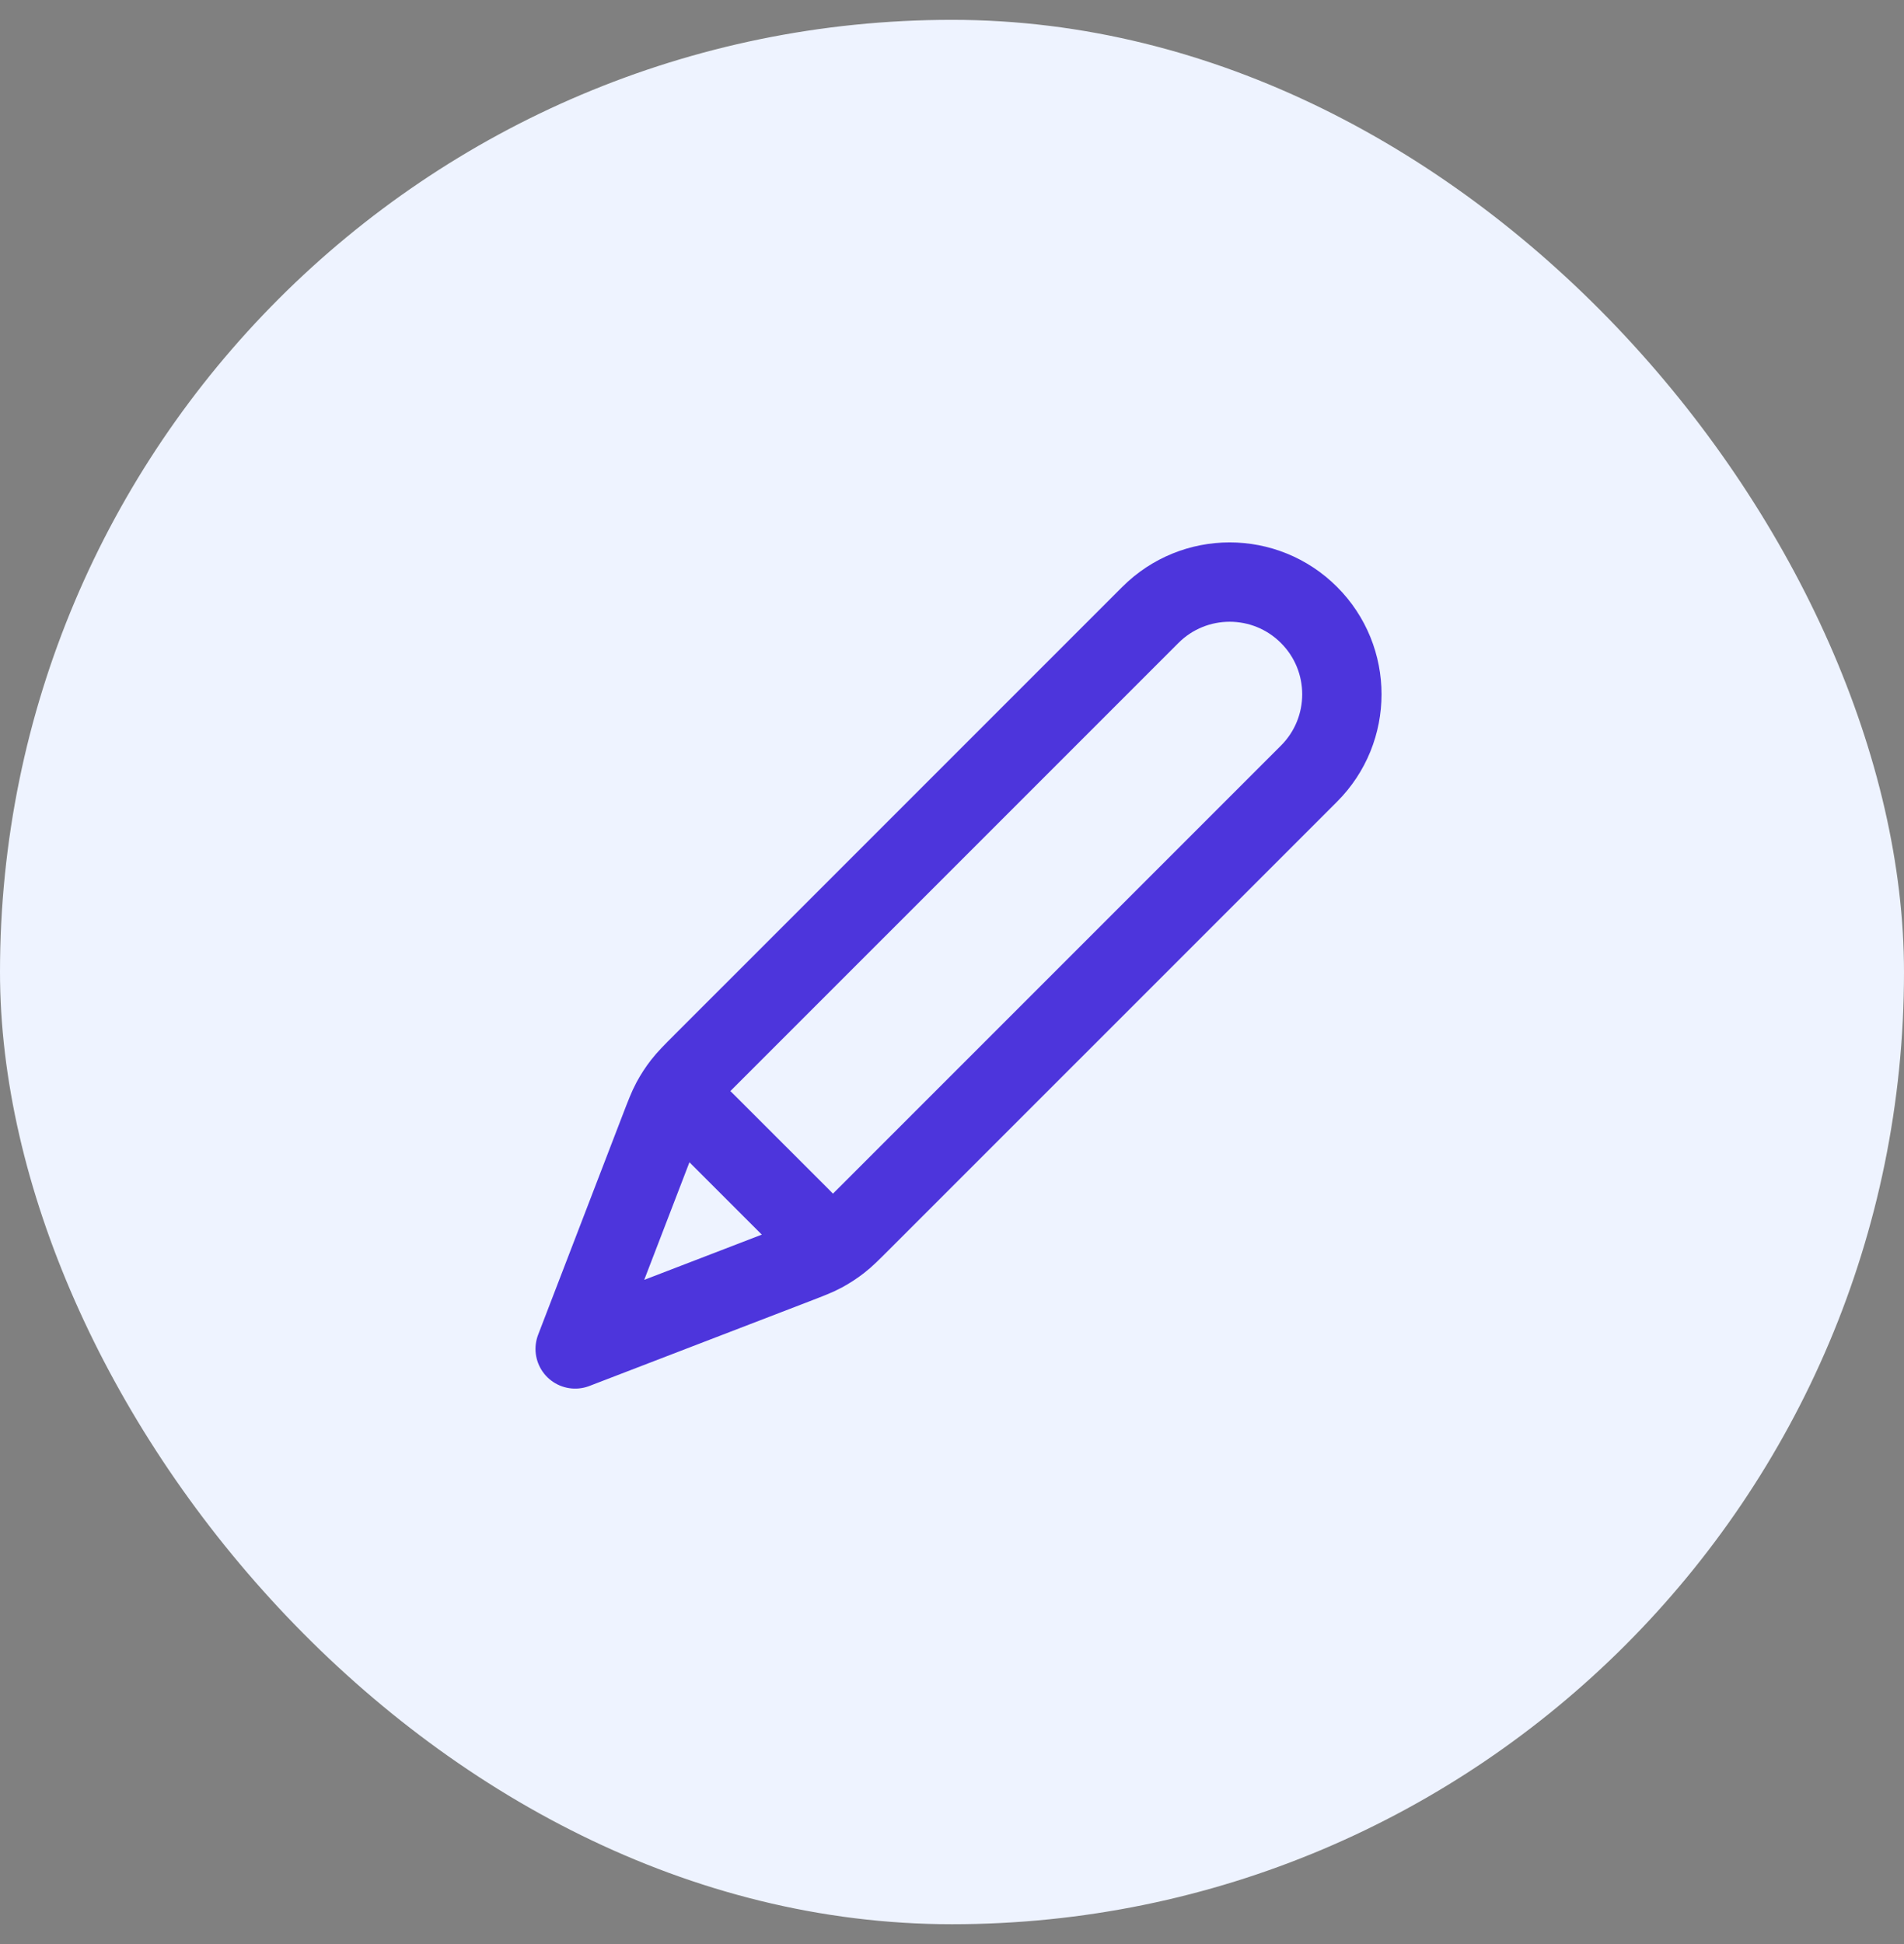
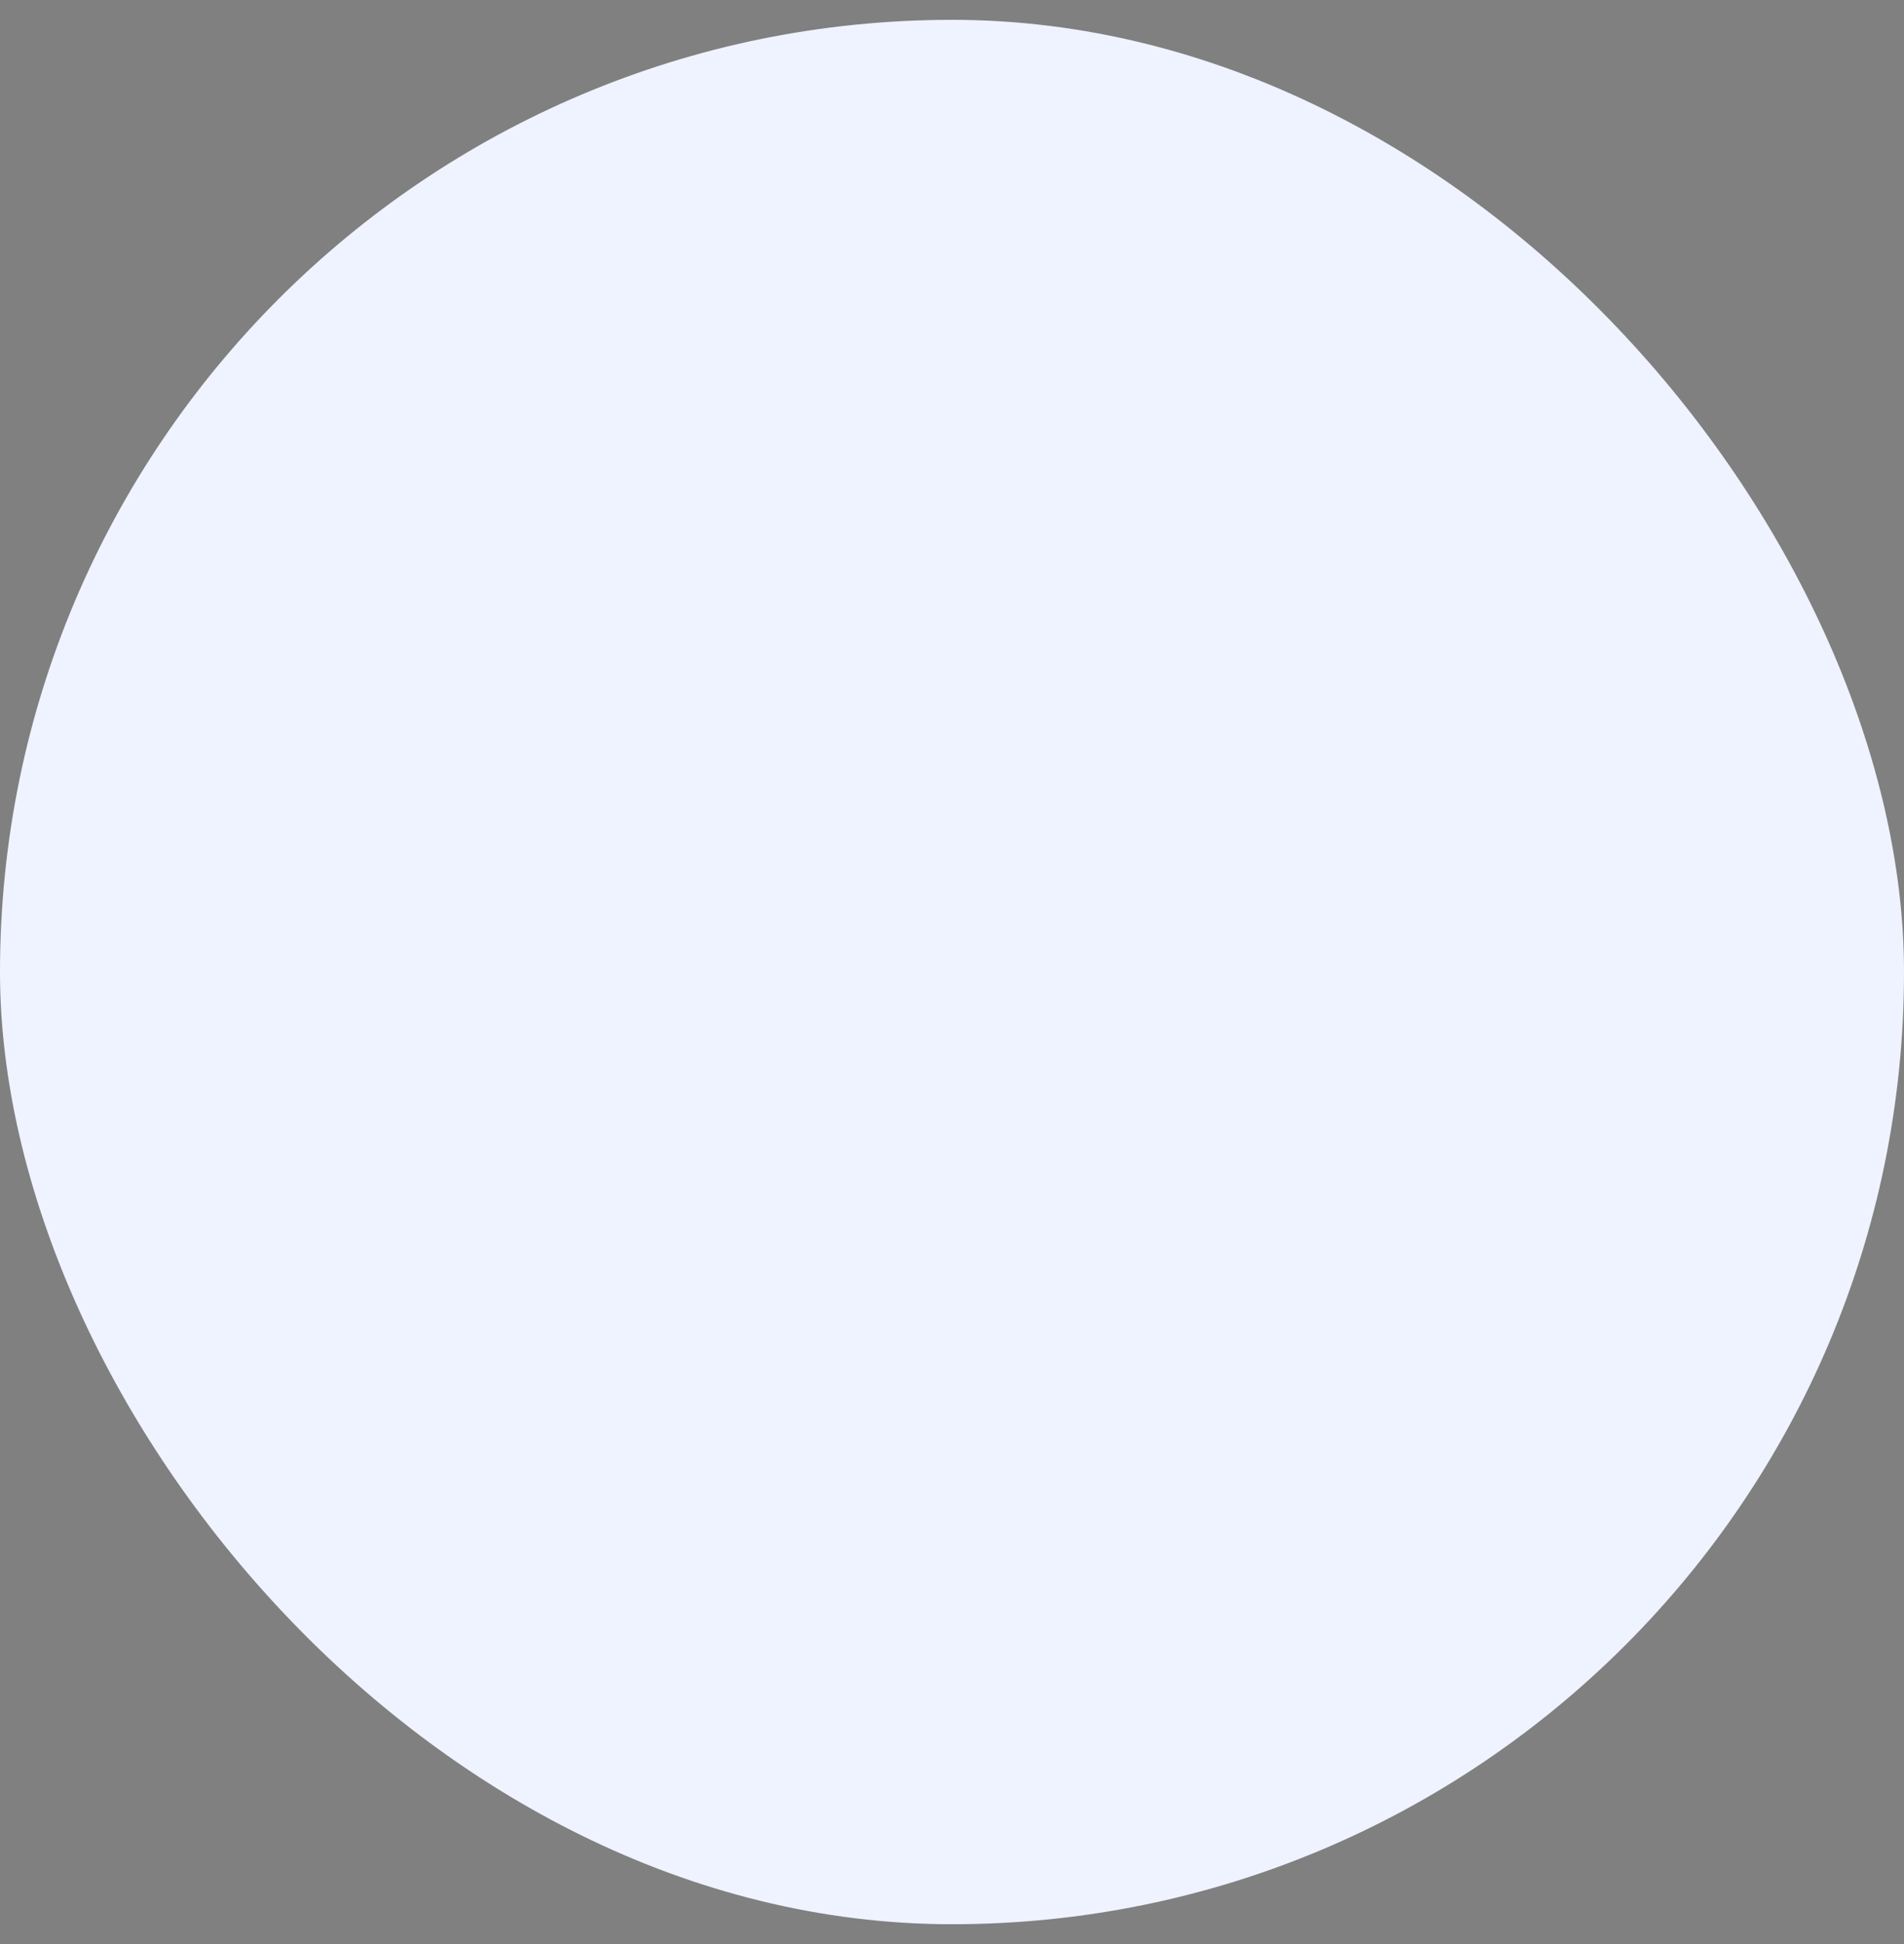
<svg xmlns="http://www.w3.org/2000/svg" width="48" height="49" viewBox="0 0 48 49" fill="none">
  <rect x="0" y="0" width="48" height="49" fill="#808080" stroke="none" />
  <rect y="0.5" width="48" height="48" rx="24" fill="#EEF3FF" />
-   <path d="M14.5 34L20.049 31.866C20.404 31.729 20.582 31.661 20.748 31.572C20.895 31.492 21.036 31.401 21.168 31.298C21.317 31.183 21.451 31.048 21.72 30.779L33 19.5C34.105 18.395 34.105 16.604 33 15.5C31.895 14.395 30.105 14.395 29 15.5L17.72 26.779C17.451 27.048 17.317 27.183 17.201 27.332C17.099 27.464 17.007 27.605 16.928 27.752C16.839 27.918 16.771 28.096 16.634 28.451L14.5 34ZM14.5 34L16.558 28.649C16.705 28.266 16.779 28.074 16.905 27.987C17.016 27.91 17.152 27.881 17.284 27.906C17.435 27.935 17.58 28.08 17.87 28.37L20.13 30.629C20.42 30.919 20.565 31.064 20.594 31.215C20.619 31.348 20.59 31.484 20.513 31.595C20.425 31.721 20.234 31.794 19.851 31.942L14.5 34Z" stroke="#4D35DC" stroke-width="2" stroke-linecap="round" stroke-linejoin="round" />
</svg>